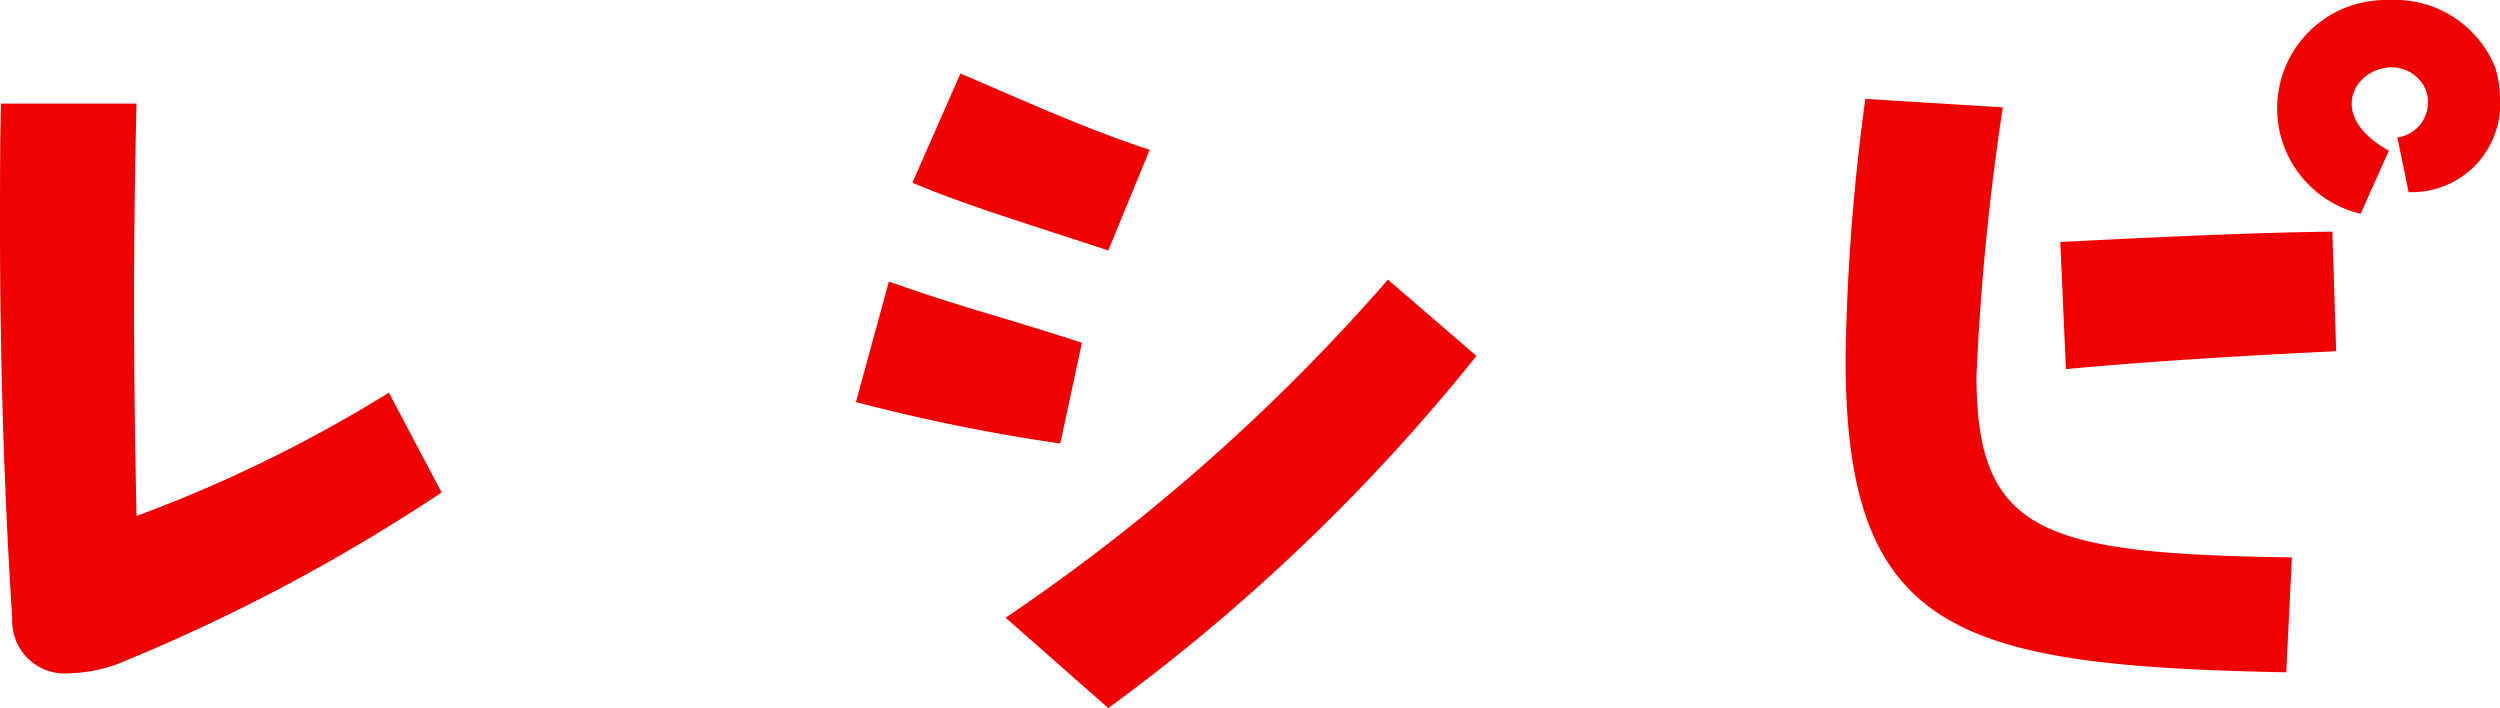
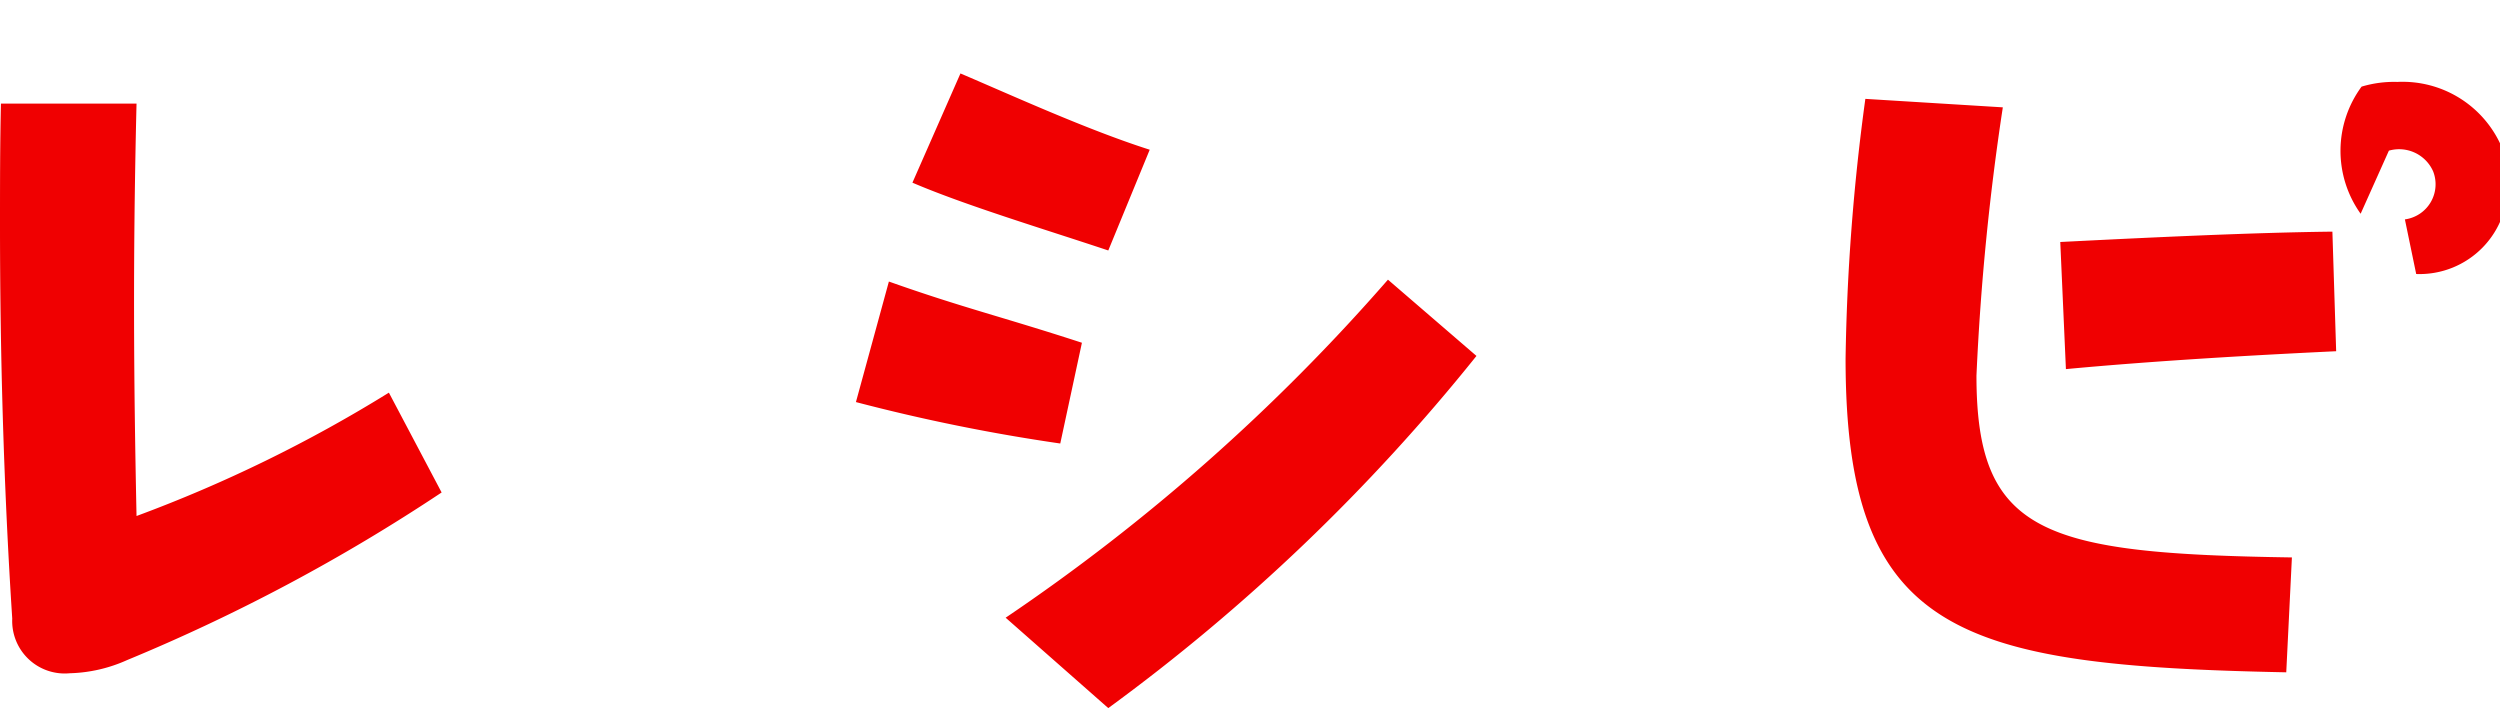
<svg xmlns="http://www.w3.org/2000/svg" width="53.1" height="15.04" viewBox="0 0 53.1 15.04">
-   <path id="パス_1023" data-name="パス 1023" d="M-16.16-7.54a29.756,29.756,0,0,1-5.36,2.62c-.06-2.86-.08-5.48,0-8.76H-24.4c-.02.86-.02,1.72-.02,2.58,0,2.78.08,5.58.26,8.36a1.115,1.115,0,0,0,1.22,1.16,3.161,3.161,0,0,0,1.22-.28,38.777,38.777,0,0,0,6.68-3.56ZM-.88-10.56,0-12.7c-1.32-.42-2.94-1.16-4.02-1.62L-5.04-12C-3.92-11.52-2.26-11.02-.88-10.56Zm0,9.72A41.055,41.055,0,0,0,6.94-8.32L5.06-9.94A41.777,41.777,0,0,1-3.06-2.76ZM-1.9-6.46l.46-2.14c-1.72-.56-2.52-.74-4.1-1.3l-.7,2.56A39.252,39.252,0,0,0-1.9-6.46Zm27.62-4.88.6-1.34c-1.26-.7-.78-1.6-.16-1.74a.79.79,0,0,1,.94.44.753.753,0,0,1-.6,1.02l.24,1.16a1.874,1.874,0,0,0,1.94-2,2.254,2.254,0,0,0-.1-.64,2.293,2.293,0,0,0-2.24-1.44,2.406,2.406,0,0,0-.76.1A2.3,2.3,0,0,0,25.72-11.34ZM24.14-1.6l.12-2.44c-5.28-.08-6.7-.5-6.7-3.86a53.477,53.477,0,0,1,.56-5.7l-2.92-.18a45.358,45.358,0,0,0-.42,5.52C14.78-2.42,17.16-1.74,24.14-1.6ZM19.46-8.04c1.92-.18,4.06-.3,5.74-.38l-.08-2.54c-1.7.02-3.8.12-5.78.22Z" transform="translate(24.42 15.88)" fill="#f00001" />
+   <path id="パス_1023" data-name="パス 1023" d="M-16.16-7.54a29.756,29.756,0,0,1-5.36,2.62c-.06-2.86-.08-5.48,0-8.76H-24.4c-.02.86-.02,1.72-.02,2.58,0,2.78.08,5.58.26,8.36a1.115,1.115,0,0,0,1.22,1.16,3.161,3.161,0,0,0,1.22-.28,38.777,38.777,0,0,0,6.68-3.56ZM-.88-10.56,0-12.7c-1.32-.42-2.94-1.16-4.02-1.62L-5.04-12C-3.92-11.52-2.26-11.02-.88-10.56Zm0,9.72A41.055,41.055,0,0,0,6.94-8.32L5.06-9.94A41.777,41.777,0,0,1-3.06-2.76ZM-1.9-6.46l.46-2.14c-1.72-.56-2.52-.74-4.1-1.3l-.7,2.56A39.252,39.252,0,0,0-1.9-6.46Zm27.62-4.88.6-1.34a.79.79,0,0,1,.94.44.753.753,0,0,1-.6,1.02l.24,1.16a1.874,1.874,0,0,0,1.94-2,2.254,2.254,0,0,0-.1-.64,2.293,2.293,0,0,0-2.24-1.44,2.406,2.406,0,0,0-.76.1A2.3,2.3,0,0,0,25.72-11.34ZM24.14-1.6l.12-2.44c-5.28-.08-6.7-.5-6.7-3.86a53.477,53.477,0,0,1,.56-5.7l-2.92-.18a45.358,45.358,0,0,0-.42,5.52C14.78-2.42,17.16-1.74,24.14-1.6ZM19.46-8.04c1.92-.18,4.06-.3,5.74-.38l-.08-2.54c-1.7.02-3.8.12-5.78.22Z" transform="translate(24.42 15.88)" fill="#f00001" />
</svg>